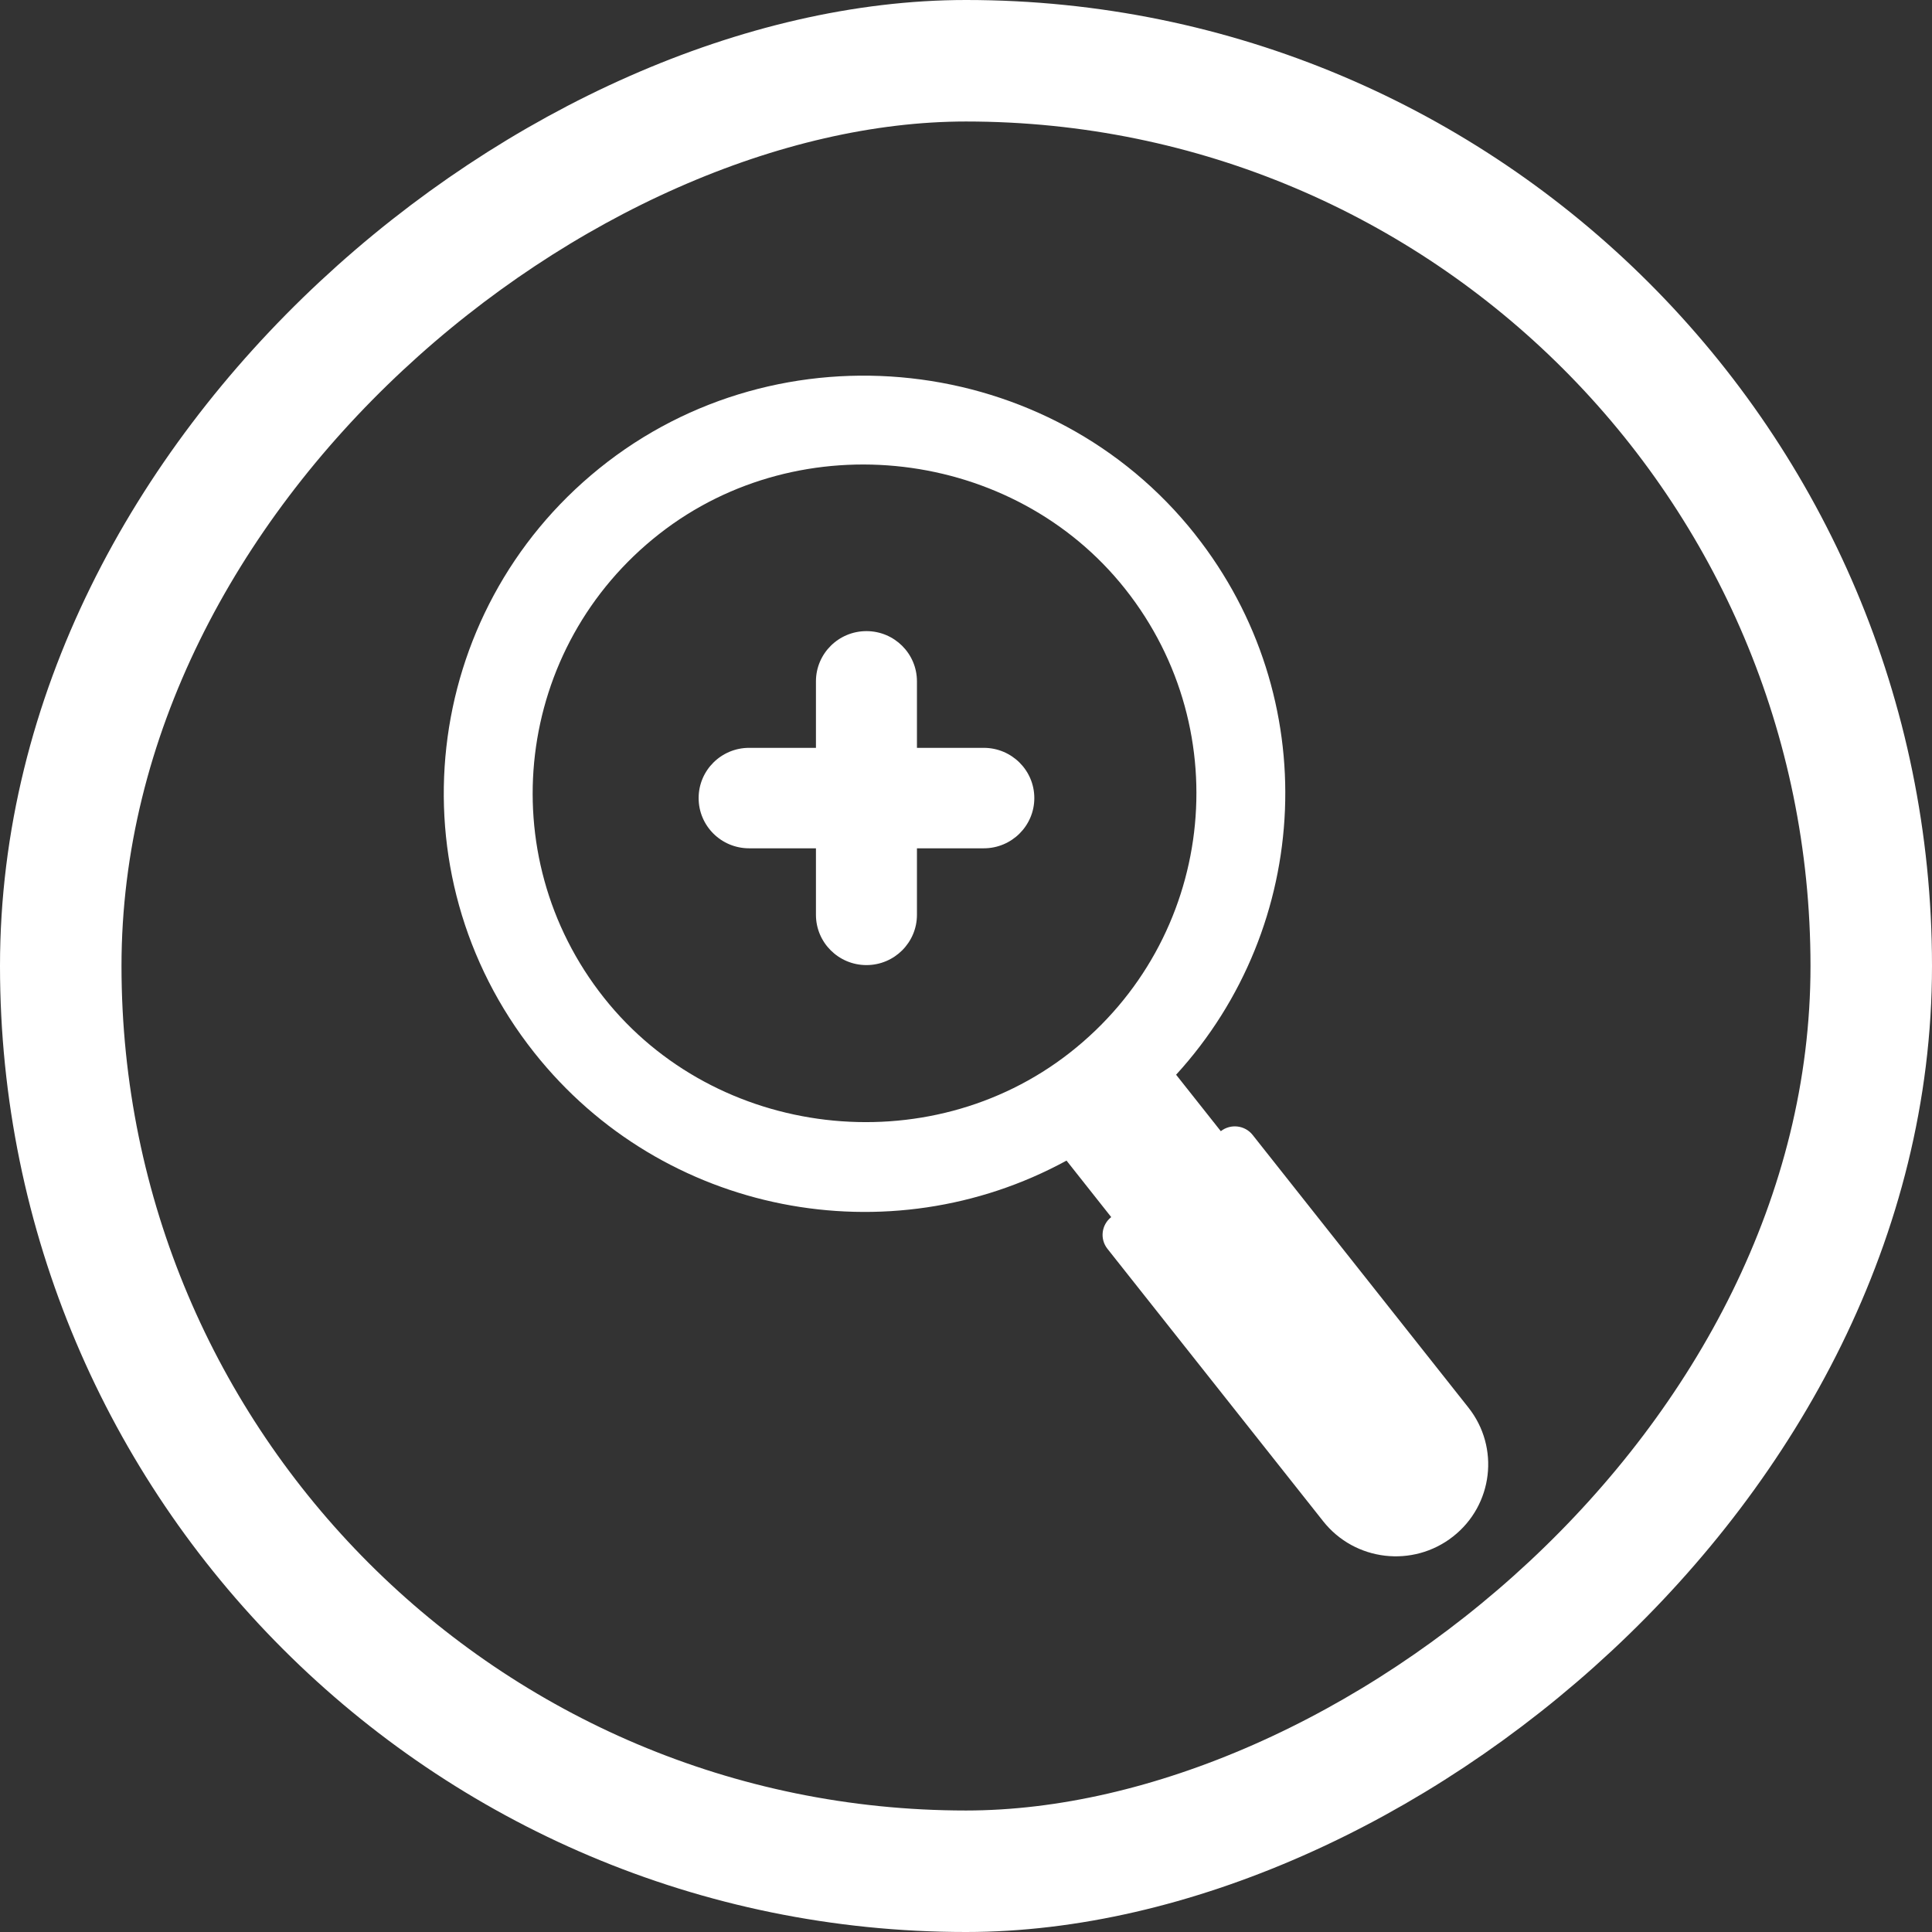
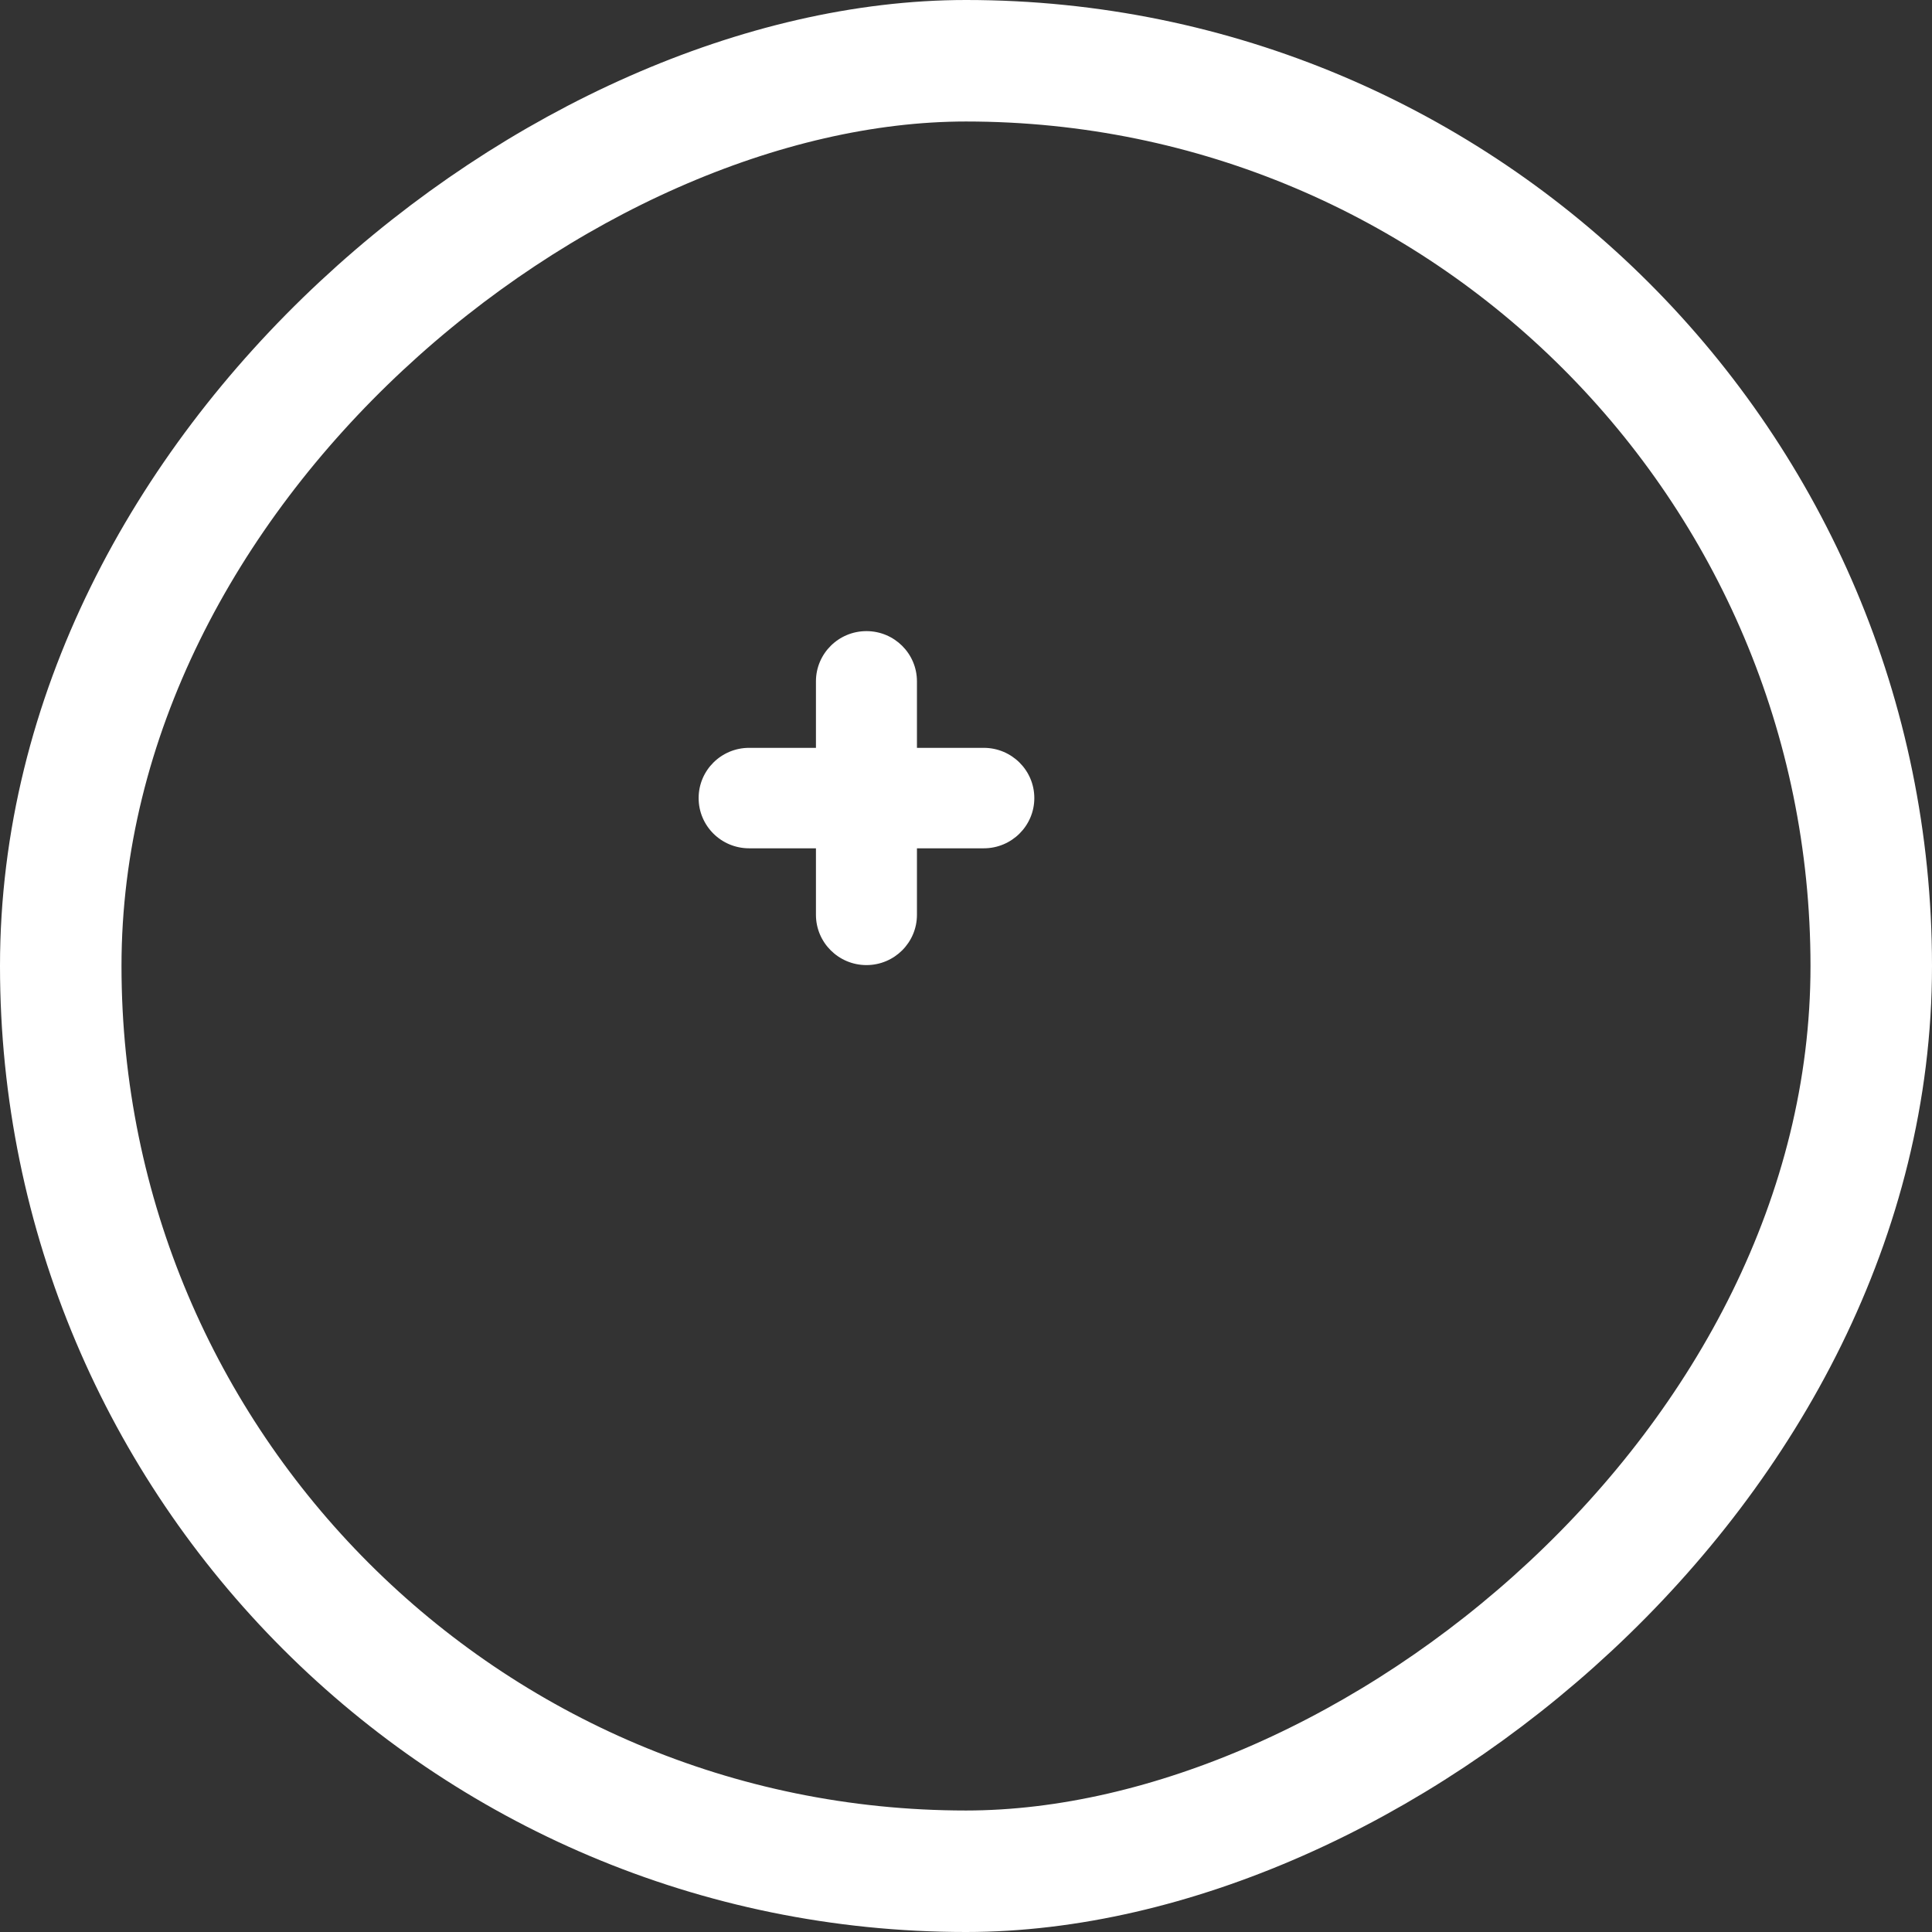
<svg xmlns="http://www.w3.org/2000/svg" width="36" height="36" viewBox="0 0 36 36" fill="none">
  <rect x="0" y="0" width="36" height="36" fill="#333333" stroke="none" />
  <rect x="34.868" y="1.132" width="33.736" height="33.736" rx="16.868" transform="rotate(90 34.868 1.132)" stroke="white" stroke-width="2.264" />
  <path d="M19.273 14.871C19.273 15.388 18.851 15.807 18.331 15.807H17.086V17.046C17.086 17.563 16.665 17.983 16.145 17.983C15.626 17.983 15.204 17.564 15.204 17.046V15.807H13.959C13.439 15.807 13.018 15.389 13.018 14.871C13.018 14.354 13.439 13.935 13.959 13.935H15.204V12.696C15.204 12.179 15.625 11.76 16.145 11.76C16.665 11.76 17.086 12.179 17.086 12.696V13.935H18.331C18.851 13.935 19.273 14.354 19.273 14.871Z" fill="white" />
-   <path d="M22.268 9.956C19.581 6.562 14.536 6.005 11.165 8.729C7.846 11.411 7.296 16.256 9.951 19.609C12.356 22.647 16.574 23.427 19.873 21.626L20.706 22.679C20.523 22.823 20.491 23.086 20.635 23.269L24.656 28.347C25.244 29.09 26.327 29.218 27.074 28.632C27.821 28.047 27.95 26.97 27.361 26.227L23.341 21.148C23.197 20.966 22.931 20.935 22.748 21.078L21.915 20.026C24.447 17.258 24.674 12.995 22.268 9.957L22.268 9.956ZM19.932 19.618C17.29 21.685 13.336 21.218 11.255 18.593C9.137 15.923 9.599 12.05 12.287 9.947C14.929 7.879 18.883 8.347 20.965 10.973C23.082 13.643 22.619 17.516 19.932 19.618L19.932 19.618Z" fill="white" />
</svg>